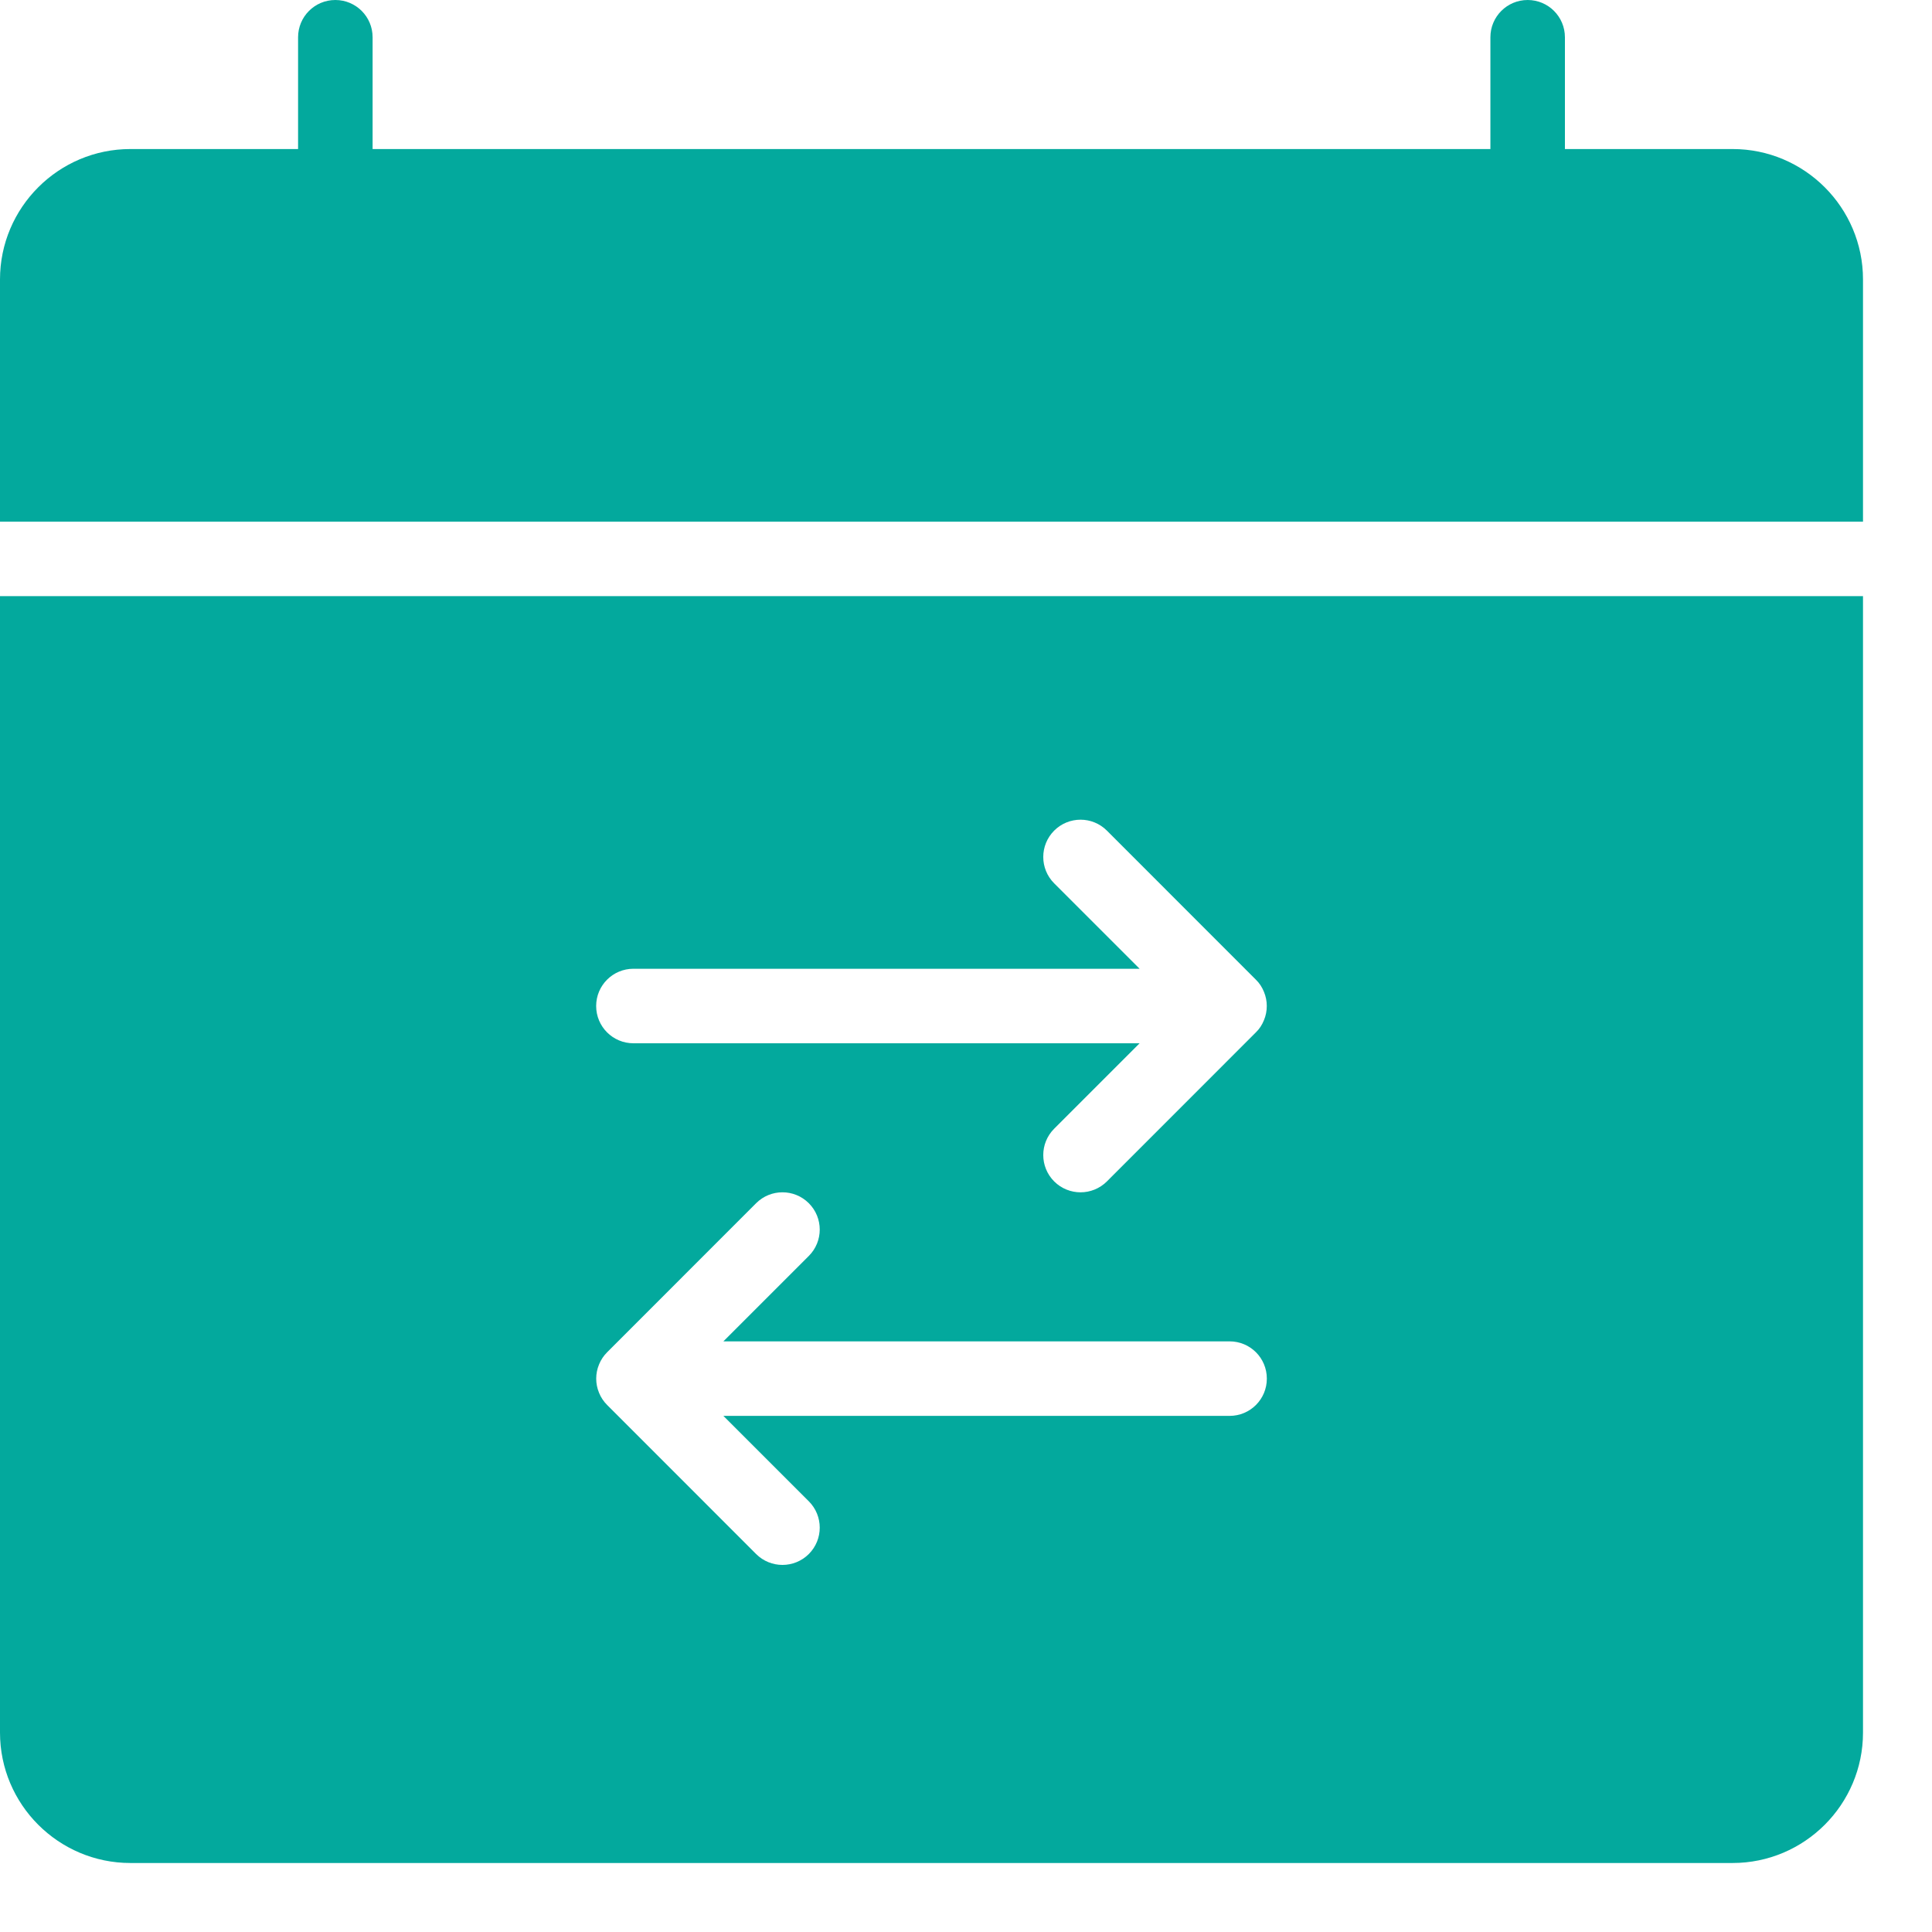
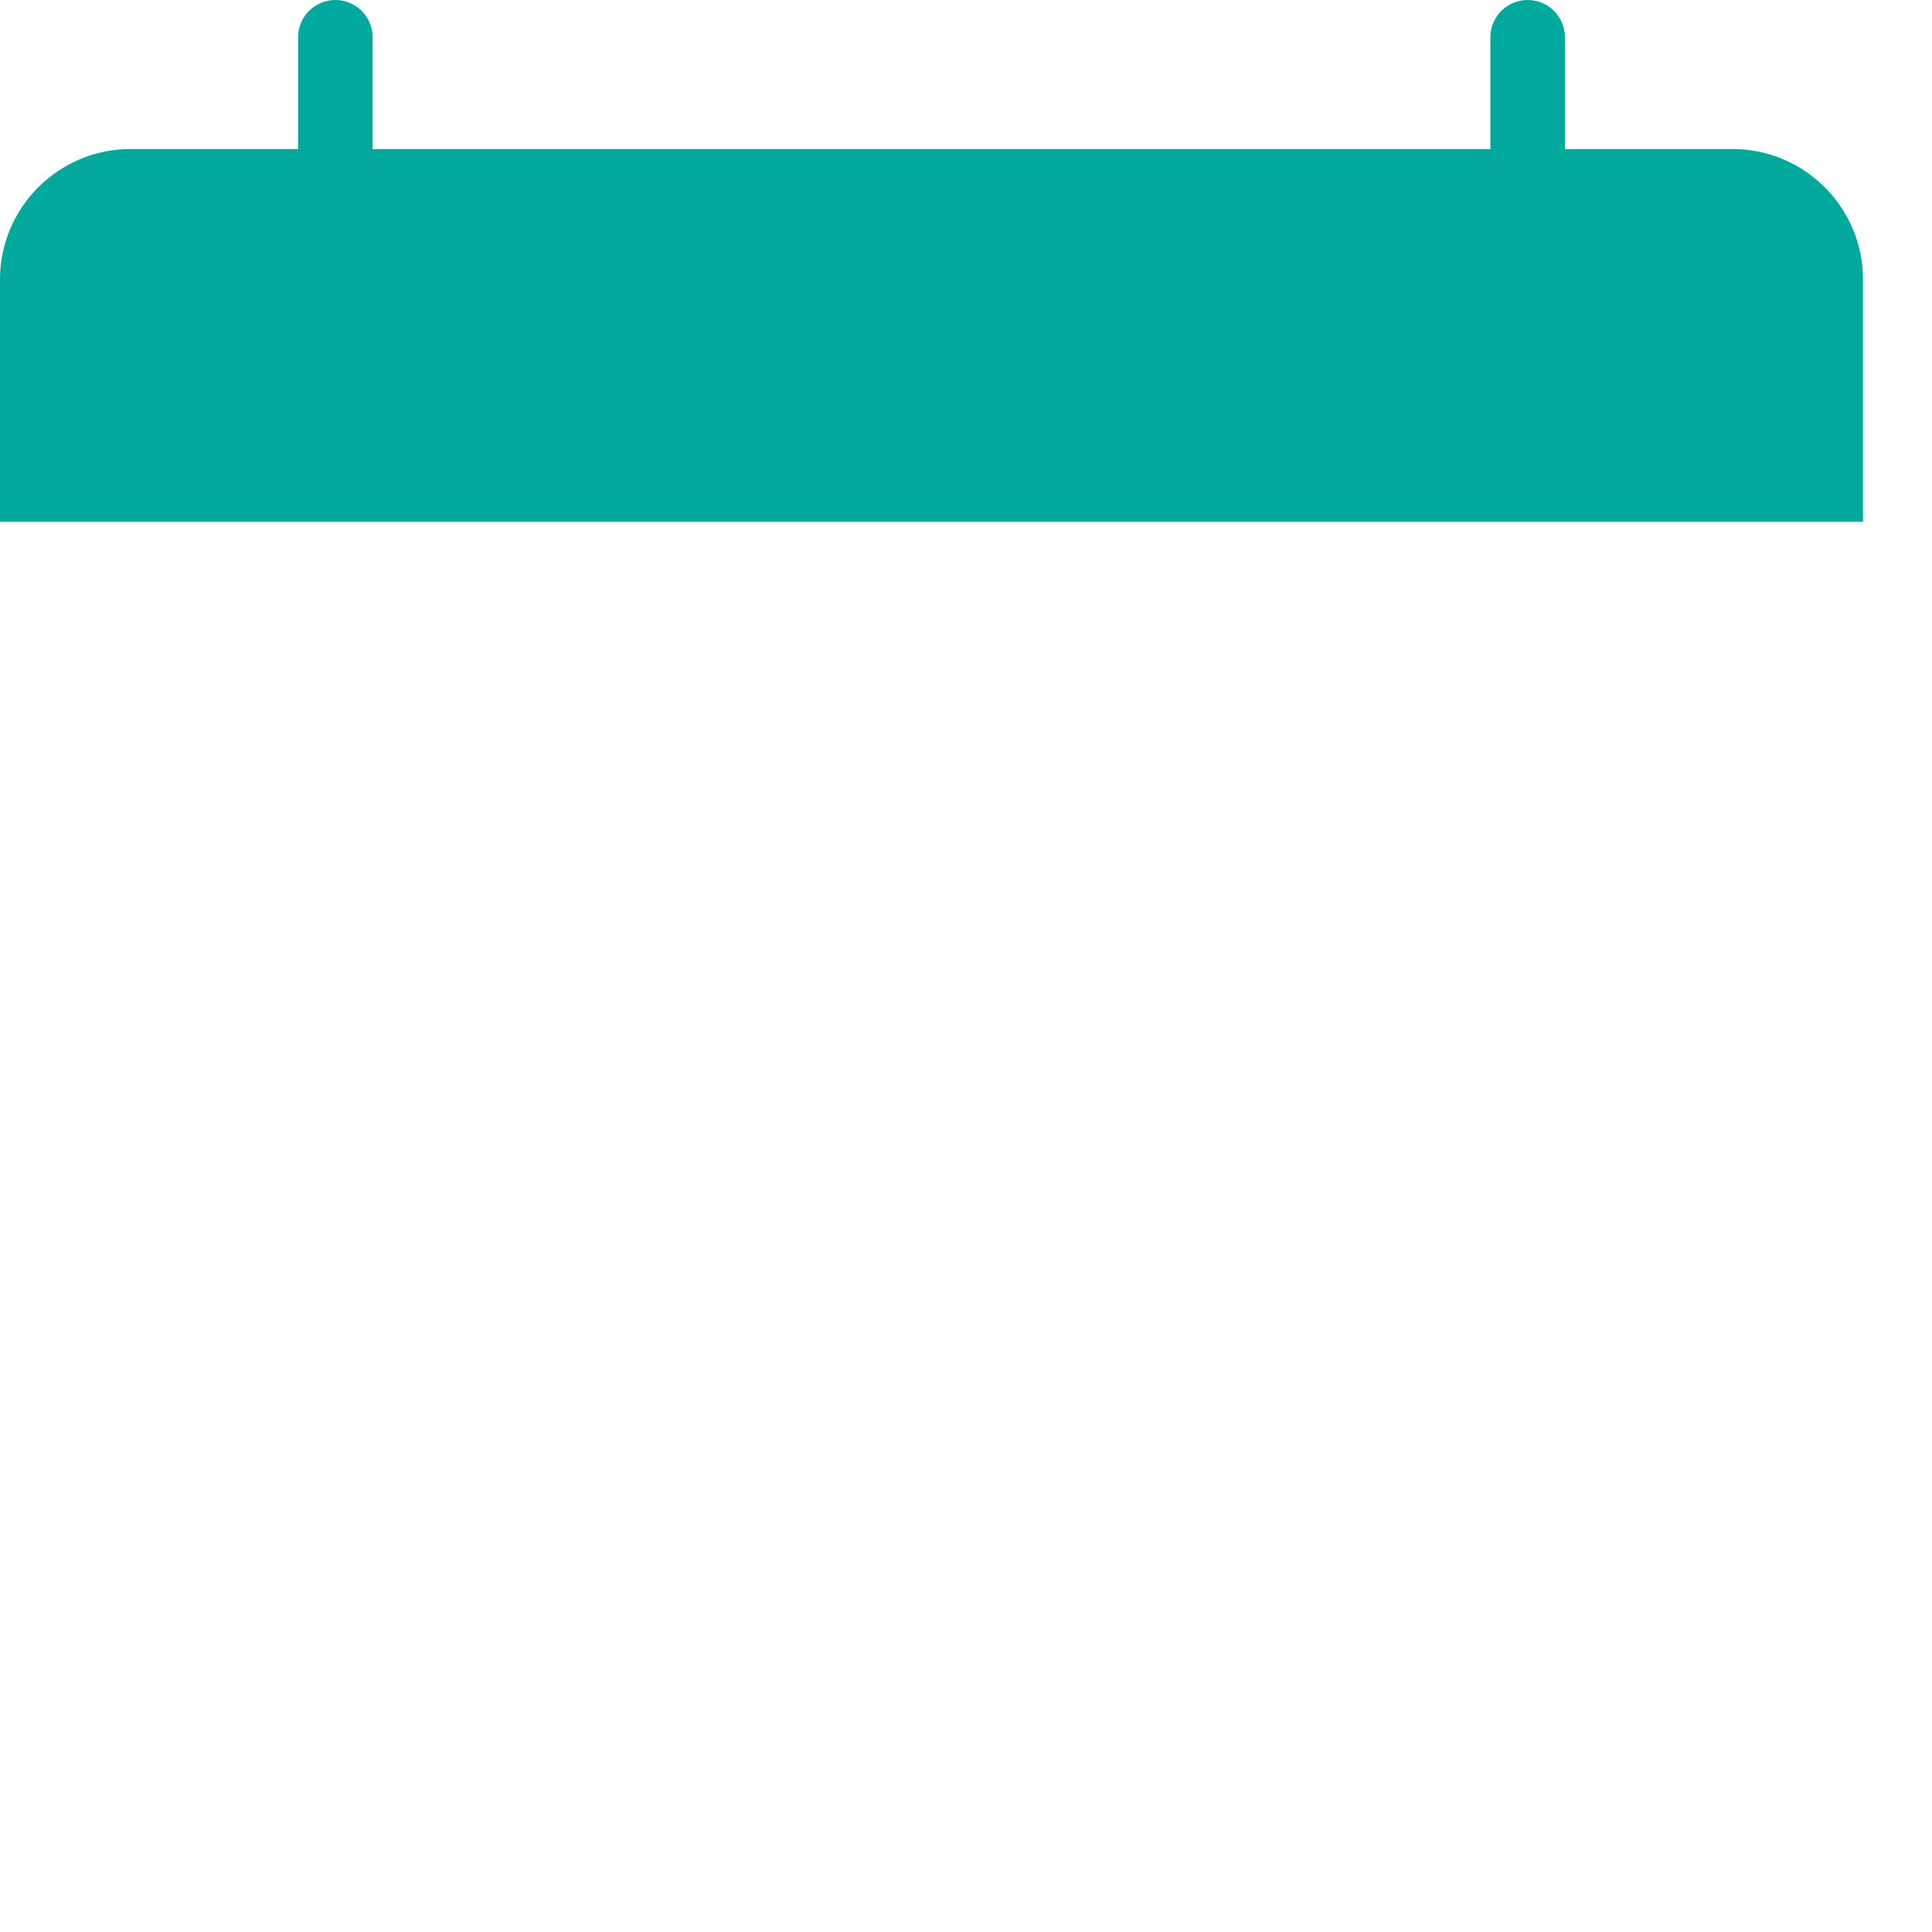
<svg xmlns="http://www.w3.org/2000/svg" width="28" height="28" viewBox="0 0 28 28" fill="none">
  <path d="M25.11 2.16H22.68V0.54C22.68 0.242 22.439 0 22.14 0C21.841 0 21.6 0.242 21.6 0.54V2.16H5.4V0.54C5.4 0.242 5.159 0 4.86 0C4.561 0 4.32 0.242 4.32 0.54V2.16H1.89C0.848 2.16 0 3.008 0 4.05V7.56H27V4.05C27 3.008 26.152 2.16 25.11 2.16Z" fill="#03A99D" />
-   <path d="M0 25.11C0 26.152 0.848 27 1.89 27H25.11C26.152 27 27 26.152 27 25.11V8.64H0V25.11ZM17.82 20.52H10.484L11.722 21.758C11.933 21.969 11.933 22.311 11.722 22.522C11.617 22.627 11.478 22.68 11.34 22.68C11.202 22.68 11.063 22.627 10.958 22.522L8.799 20.362C8.749 20.312 8.709 20.253 8.682 20.186C8.627 20.055 8.627 19.905 8.682 19.774C8.709 19.707 8.749 19.648 8.799 19.598L10.958 17.438C11.169 17.227 11.511 17.227 11.722 17.438C11.933 17.649 11.933 17.991 11.722 18.202L10.484 19.44H17.82C18.119 19.44 18.36 19.681 18.36 19.98C18.36 20.279 18.119 20.52 17.82 20.52ZM9.18 14.04H16.516L15.278 12.802C15.067 12.591 15.067 12.249 15.278 12.038C15.489 11.827 15.831 11.827 16.042 12.038L18.201 14.198C18.252 14.247 18.291 14.307 18.318 14.374C18.373 14.505 18.373 14.655 18.318 14.786C18.291 14.853 18.252 14.913 18.201 14.962L16.042 17.122C15.937 17.227 15.798 17.28 15.66 17.28C15.522 17.28 15.383 17.227 15.278 17.122C15.067 16.911 15.067 16.569 15.278 16.358L16.516 15.12H9.18C8.882 15.12 8.64 14.879 8.64 14.58C8.64 14.281 8.882 14.04 9.18 14.04Z" fill="#03A99D" />
</svg>